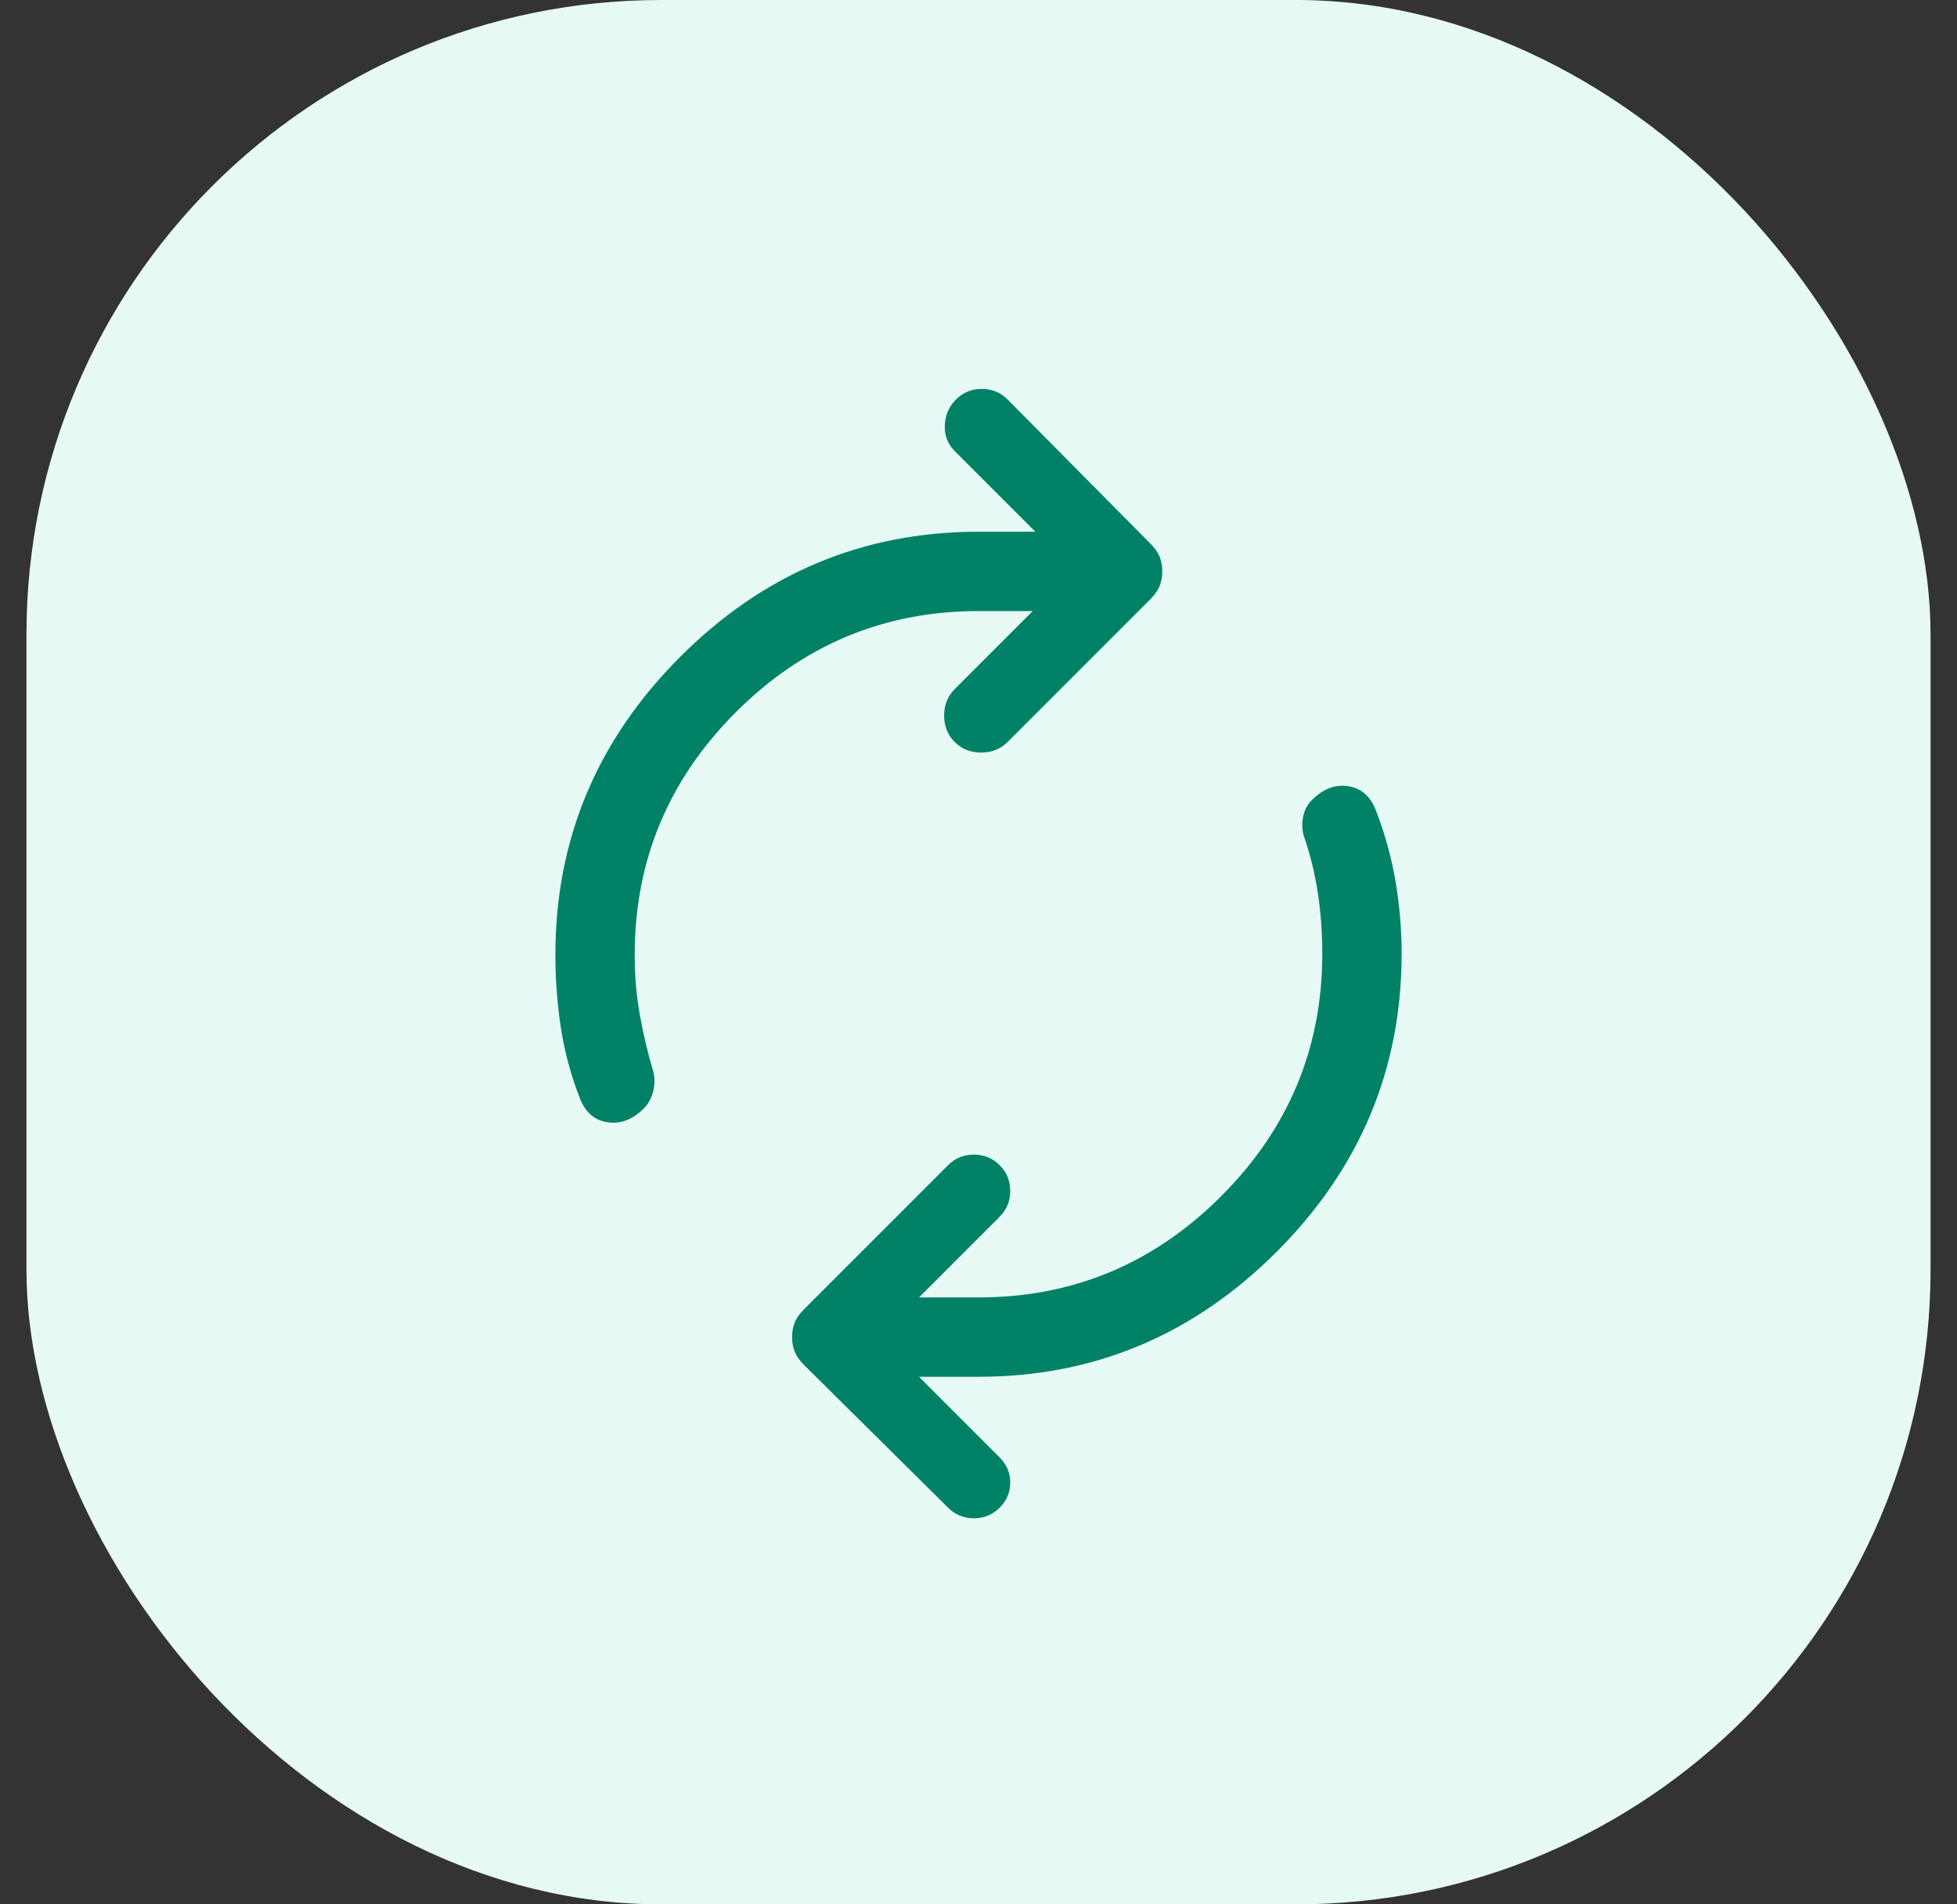
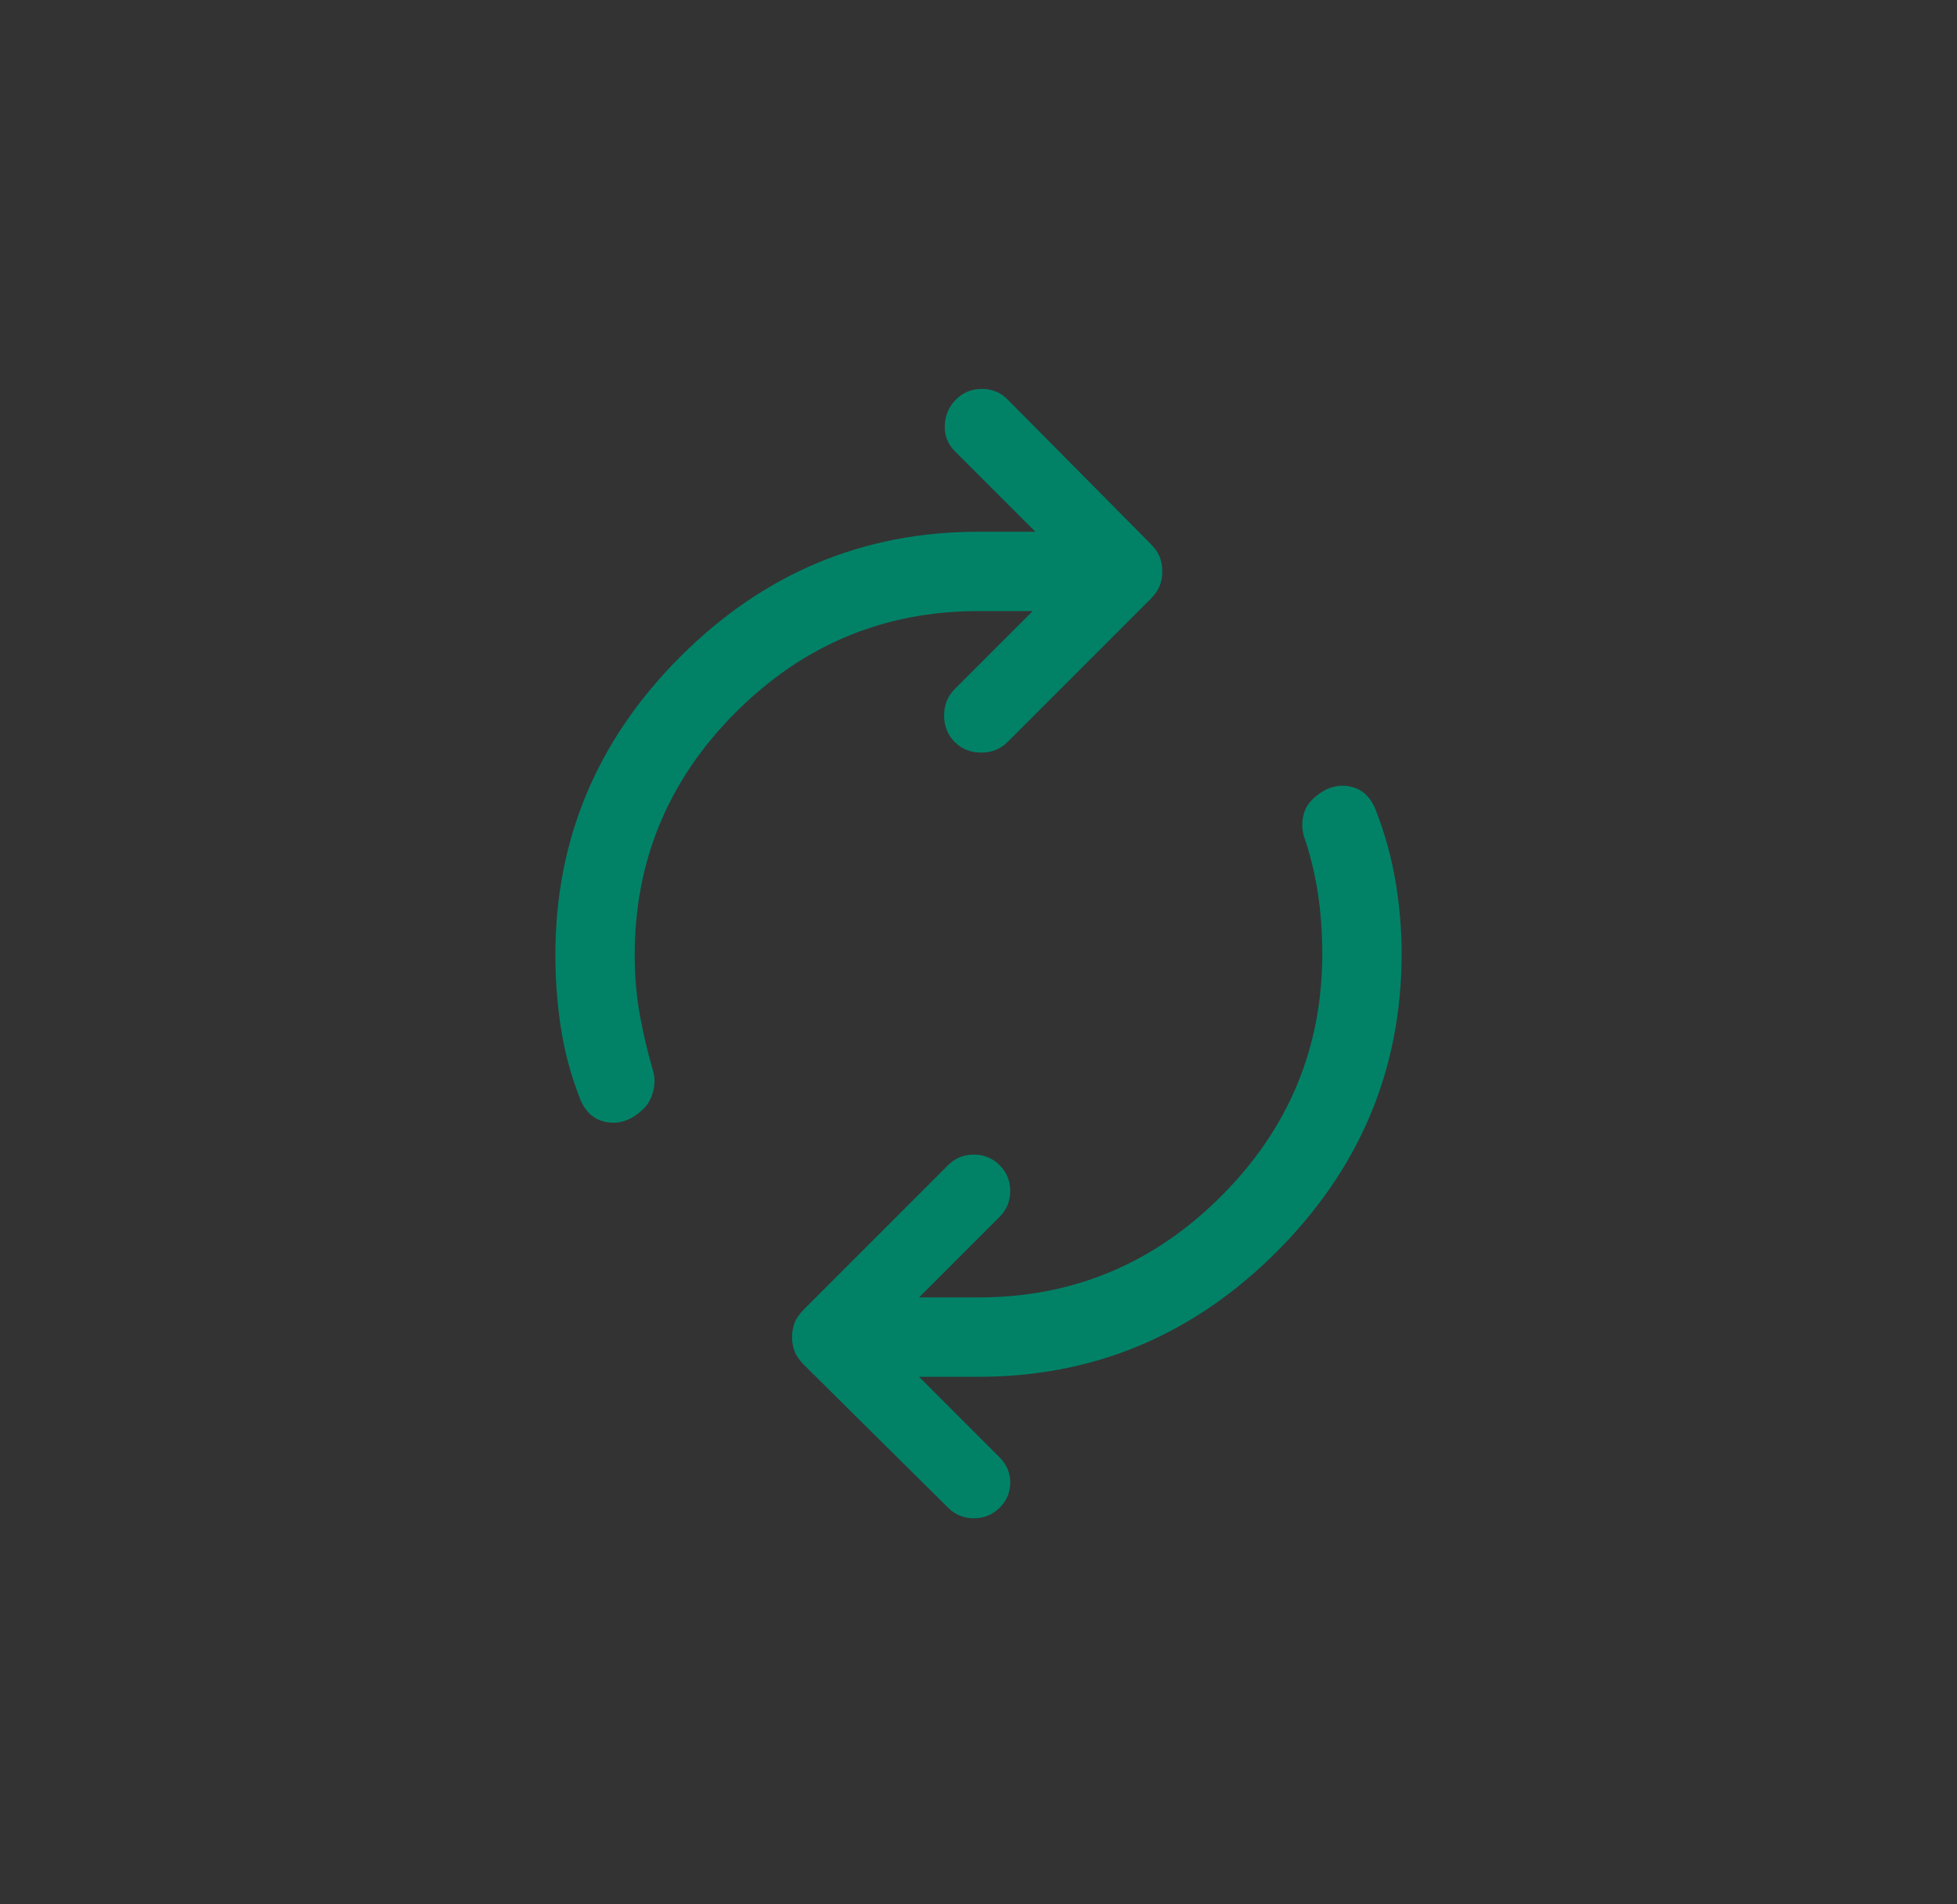
<svg xmlns="http://www.w3.org/2000/svg" width="37" height="36" viewBox="0 0 37 36" fill="none">
  <rect x="0" y="0" width="37" height="36" fill="#333333" stroke="none" />
-   <rect x="0.5" width="36" height="36" rx="12" fill="#E6F9F5" />
  <path d="M10.95 20.727C10.783 20.293 10.667 19.852 10.6 19.402C10.533 18.952 10.5 18.502 10.5 18.052C10.5 15.868 11.287 13.989 12.863 12.414C14.438 10.839 16.317 10.052 18.5 10.052H19.575L18.05 8.527C17.917 8.393 17.854 8.231 17.863 8.039C17.871 7.847 17.942 7.685 18.075 7.552C18.208 7.418 18.371 7.352 18.562 7.352C18.754 7.352 18.917 7.418 19.05 7.552L21.75 10.277C21.833 10.36 21.892 10.443 21.925 10.527C21.958 10.61 21.975 10.702 21.975 10.802C21.975 10.902 21.958 10.993 21.925 11.077C21.892 11.16 21.833 11.243 21.75 11.327L19.05 14.027C18.917 14.16 18.75 14.227 18.55 14.227C18.35 14.227 18.183 14.16 18.05 14.027C17.917 13.893 17.85 13.727 17.85 13.527C17.85 13.327 17.917 13.16 18.05 13.027L19.525 11.552H18.5C16.717 11.552 15.188 12.189 13.912 13.464C12.637 14.739 12 16.268 12 18.052C12 18.452 12.033 18.835 12.1 19.202C12.167 19.568 12.25 19.918 12.35 20.252C12.383 20.368 12.383 20.493 12.35 20.627C12.317 20.76 12.258 20.868 12.175 20.952C11.958 21.168 11.725 21.256 11.475 21.214C11.225 21.172 11.05 21.01 10.95 20.727ZM17.925 28.502L15.2 25.802C15.117 25.718 15.058 25.635 15.025 25.552C14.992 25.468 14.975 25.377 14.975 25.277C14.975 25.177 14.992 25.085 15.025 25.002C15.058 24.918 15.117 24.835 15.2 24.752L17.925 22.027C18.058 21.893 18.221 21.827 18.413 21.827C18.604 21.827 18.767 21.893 18.9 22.027C19.033 22.16 19.1 22.322 19.1 22.514C19.1 22.706 19.033 22.868 18.9 23.002L17.375 24.527H18.5C20.283 24.527 21.812 23.889 23.087 22.614C24.363 21.339 25 19.81 25 18.027C25 17.627 24.971 17.239 24.913 16.864C24.854 16.489 24.767 16.135 24.65 15.802C24.617 15.685 24.613 15.564 24.637 15.439C24.663 15.314 24.717 15.21 24.8 15.127C25.017 14.91 25.25 14.822 25.5 14.864C25.75 14.906 25.925 15.068 26.025 15.352C26.192 15.785 26.312 16.227 26.387 16.677C26.462 17.127 26.5 17.577 26.5 18.027C26.5 20.21 25.712 22.089 24.137 23.664C22.562 25.239 20.683 26.027 18.5 26.027H17.375L18.9 27.552C19.033 27.685 19.1 27.843 19.1 28.027C19.1 28.21 19.033 28.368 18.9 28.502C18.767 28.635 18.604 28.702 18.413 28.702C18.221 28.702 18.058 28.635 17.925 28.502Z" fill="#018267" />
</svg>